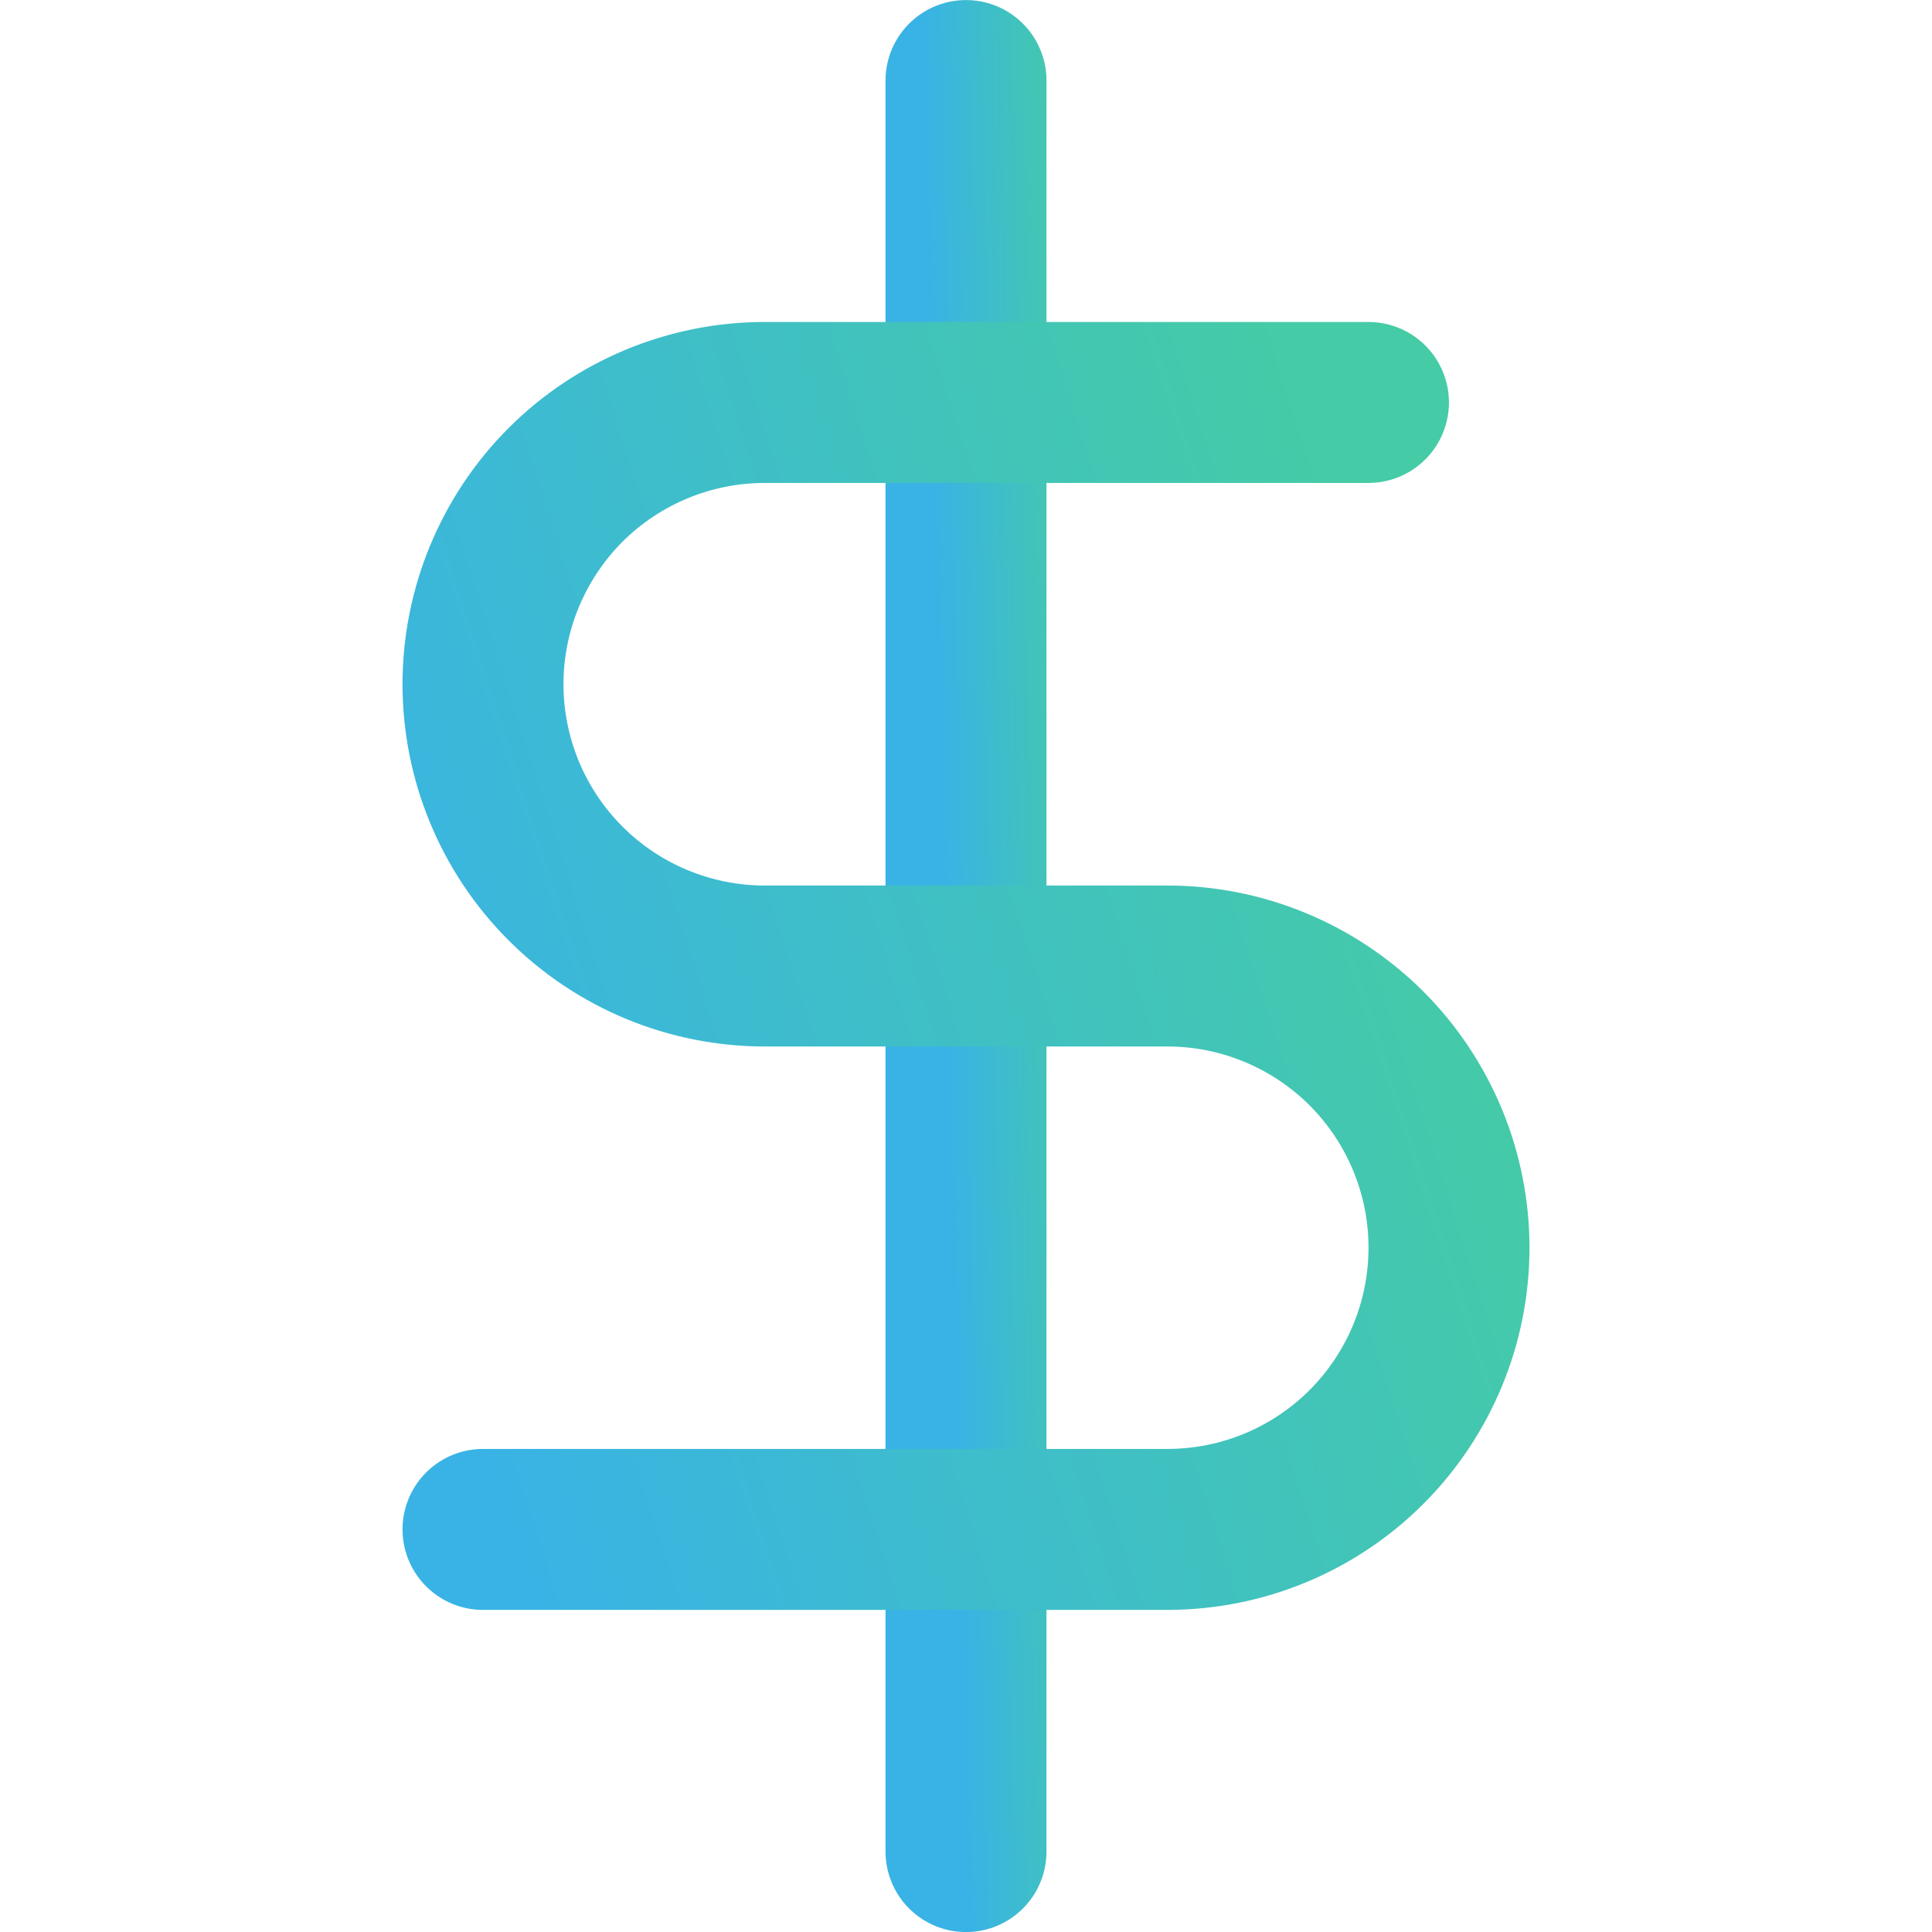
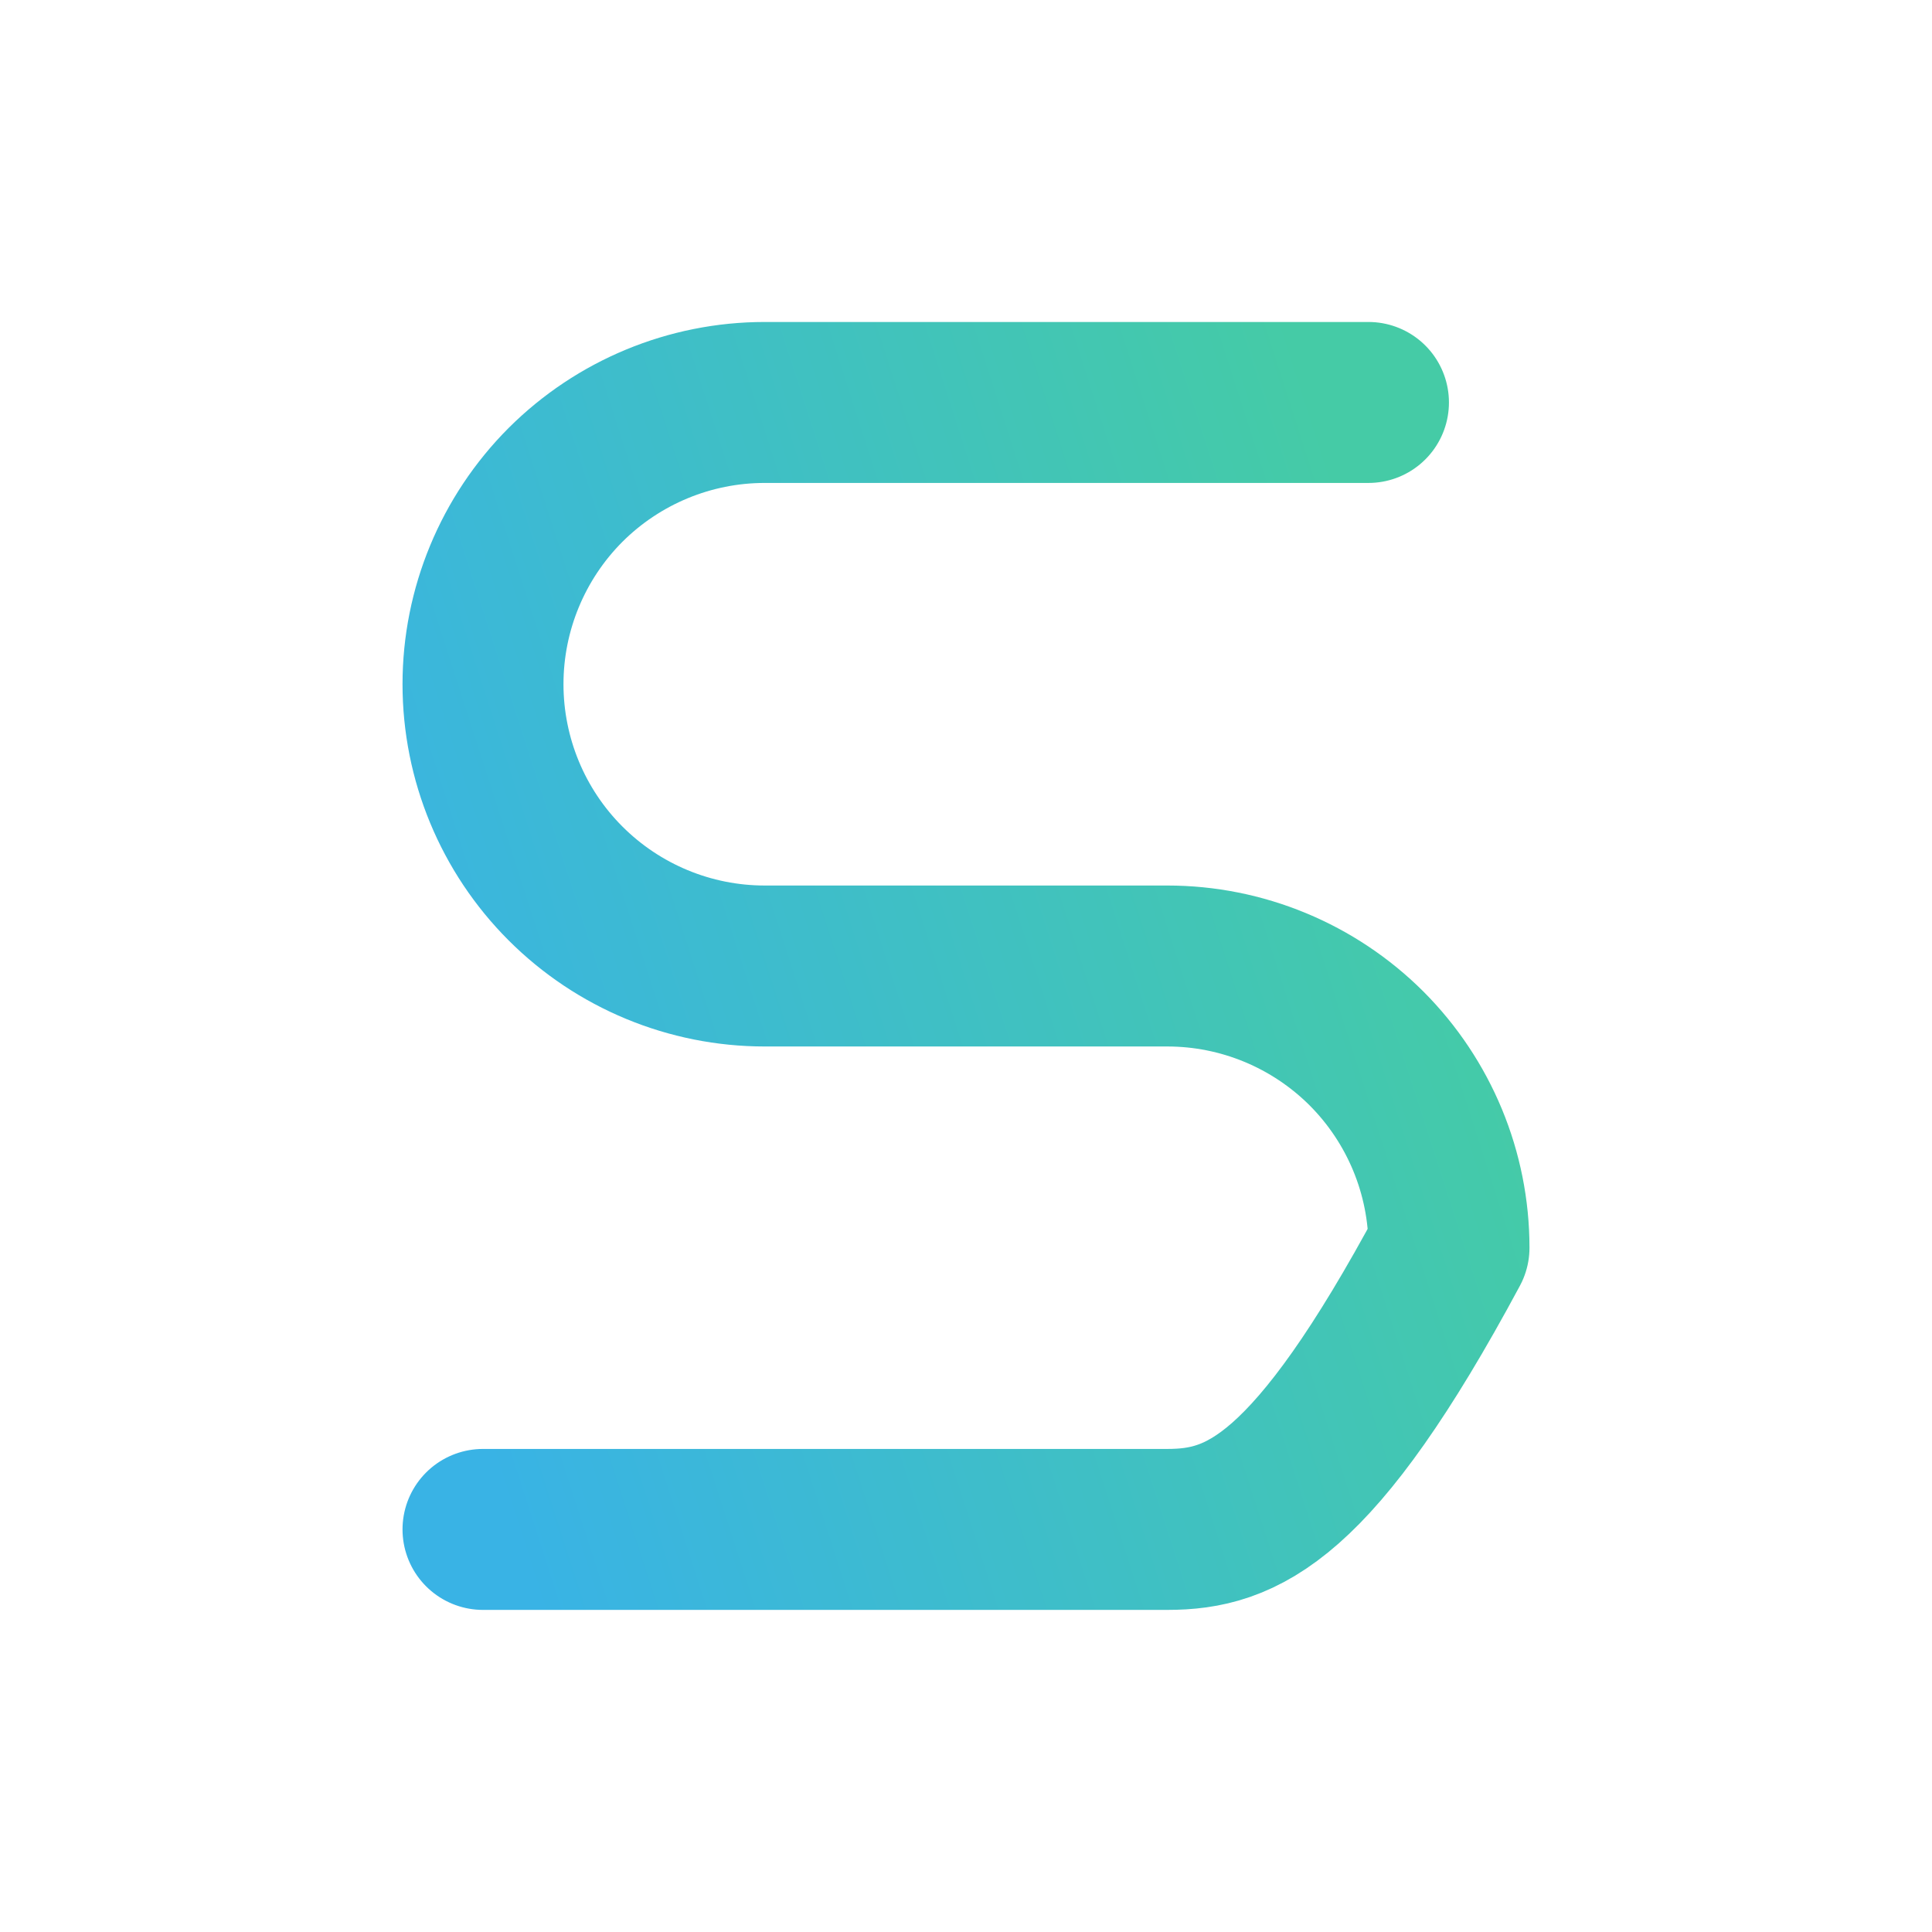
<svg xmlns="http://www.w3.org/2000/svg" width="16" height="16" viewBox="0 0 16 16" fill="none">
-   <path d="M8 0.667V15.334" stroke="url(#paint0_linear_12924_85720)" stroke-width="1.333" stroke-linecap="round" stroke-linejoin="round" />
-   <path d="M11.333 3.333H6.333C5.714 3.333 5.121 3.579 4.683 4.016C4.246 4.454 4 5.048 4 5.666C4 6.285 4.246 6.879 4.683 7.316C5.121 7.754 5.714 8 6.333 8H9.667C10.286 8 10.879 8.246 11.317 8.683C11.754 9.121 12 9.714 12 10.333C12 10.952 11.754 11.545 11.317 11.983C10.879 12.421 10.286 12.666 9.667 12.666H4" stroke="url(#paint1_linear_12924_85720)" stroke-width="1.333" stroke-linecap="round" stroke-linejoin="round" />
+   <path d="M11.333 3.333H6.333C5.714 3.333 5.121 3.579 4.683 4.016C4.246 4.454 4 5.048 4 5.666C4 6.285 4.246 6.879 4.683 7.316C5.121 7.754 5.714 8 6.333 8H9.667C10.286 8 10.879 8.246 11.317 8.683C11.754 9.121 12 9.714 12 10.333C10.879 12.421 10.286 12.666 9.667 12.666H4" stroke="url(#paint1_linear_12924_85720)" stroke-width="1.333" stroke-linecap="round" stroke-linejoin="round" />
  <defs>
    <linearGradient id="paint0_linear_12924_85720" x1="8.994" y1="5.917" x2="7.79" y2="5.947" gradientUnits="userSpaceOnUse">
      <stop stop-color="#45CBA6" />
      <stop offset="1" stop-color="#39B3E5" />
    </linearGradient>
    <linearGradient id="paint1_linear_12924_85720" x1="11.953" y1="6.674" x2="3.218" y2="9.485" gradientUnits="userSpaceOnUse">
      <stop stop-color="#45CBA6" />
      <stop offset="1" stop-color="#39B3E5" />
    </linearGradient>
  </defs>
</svg>